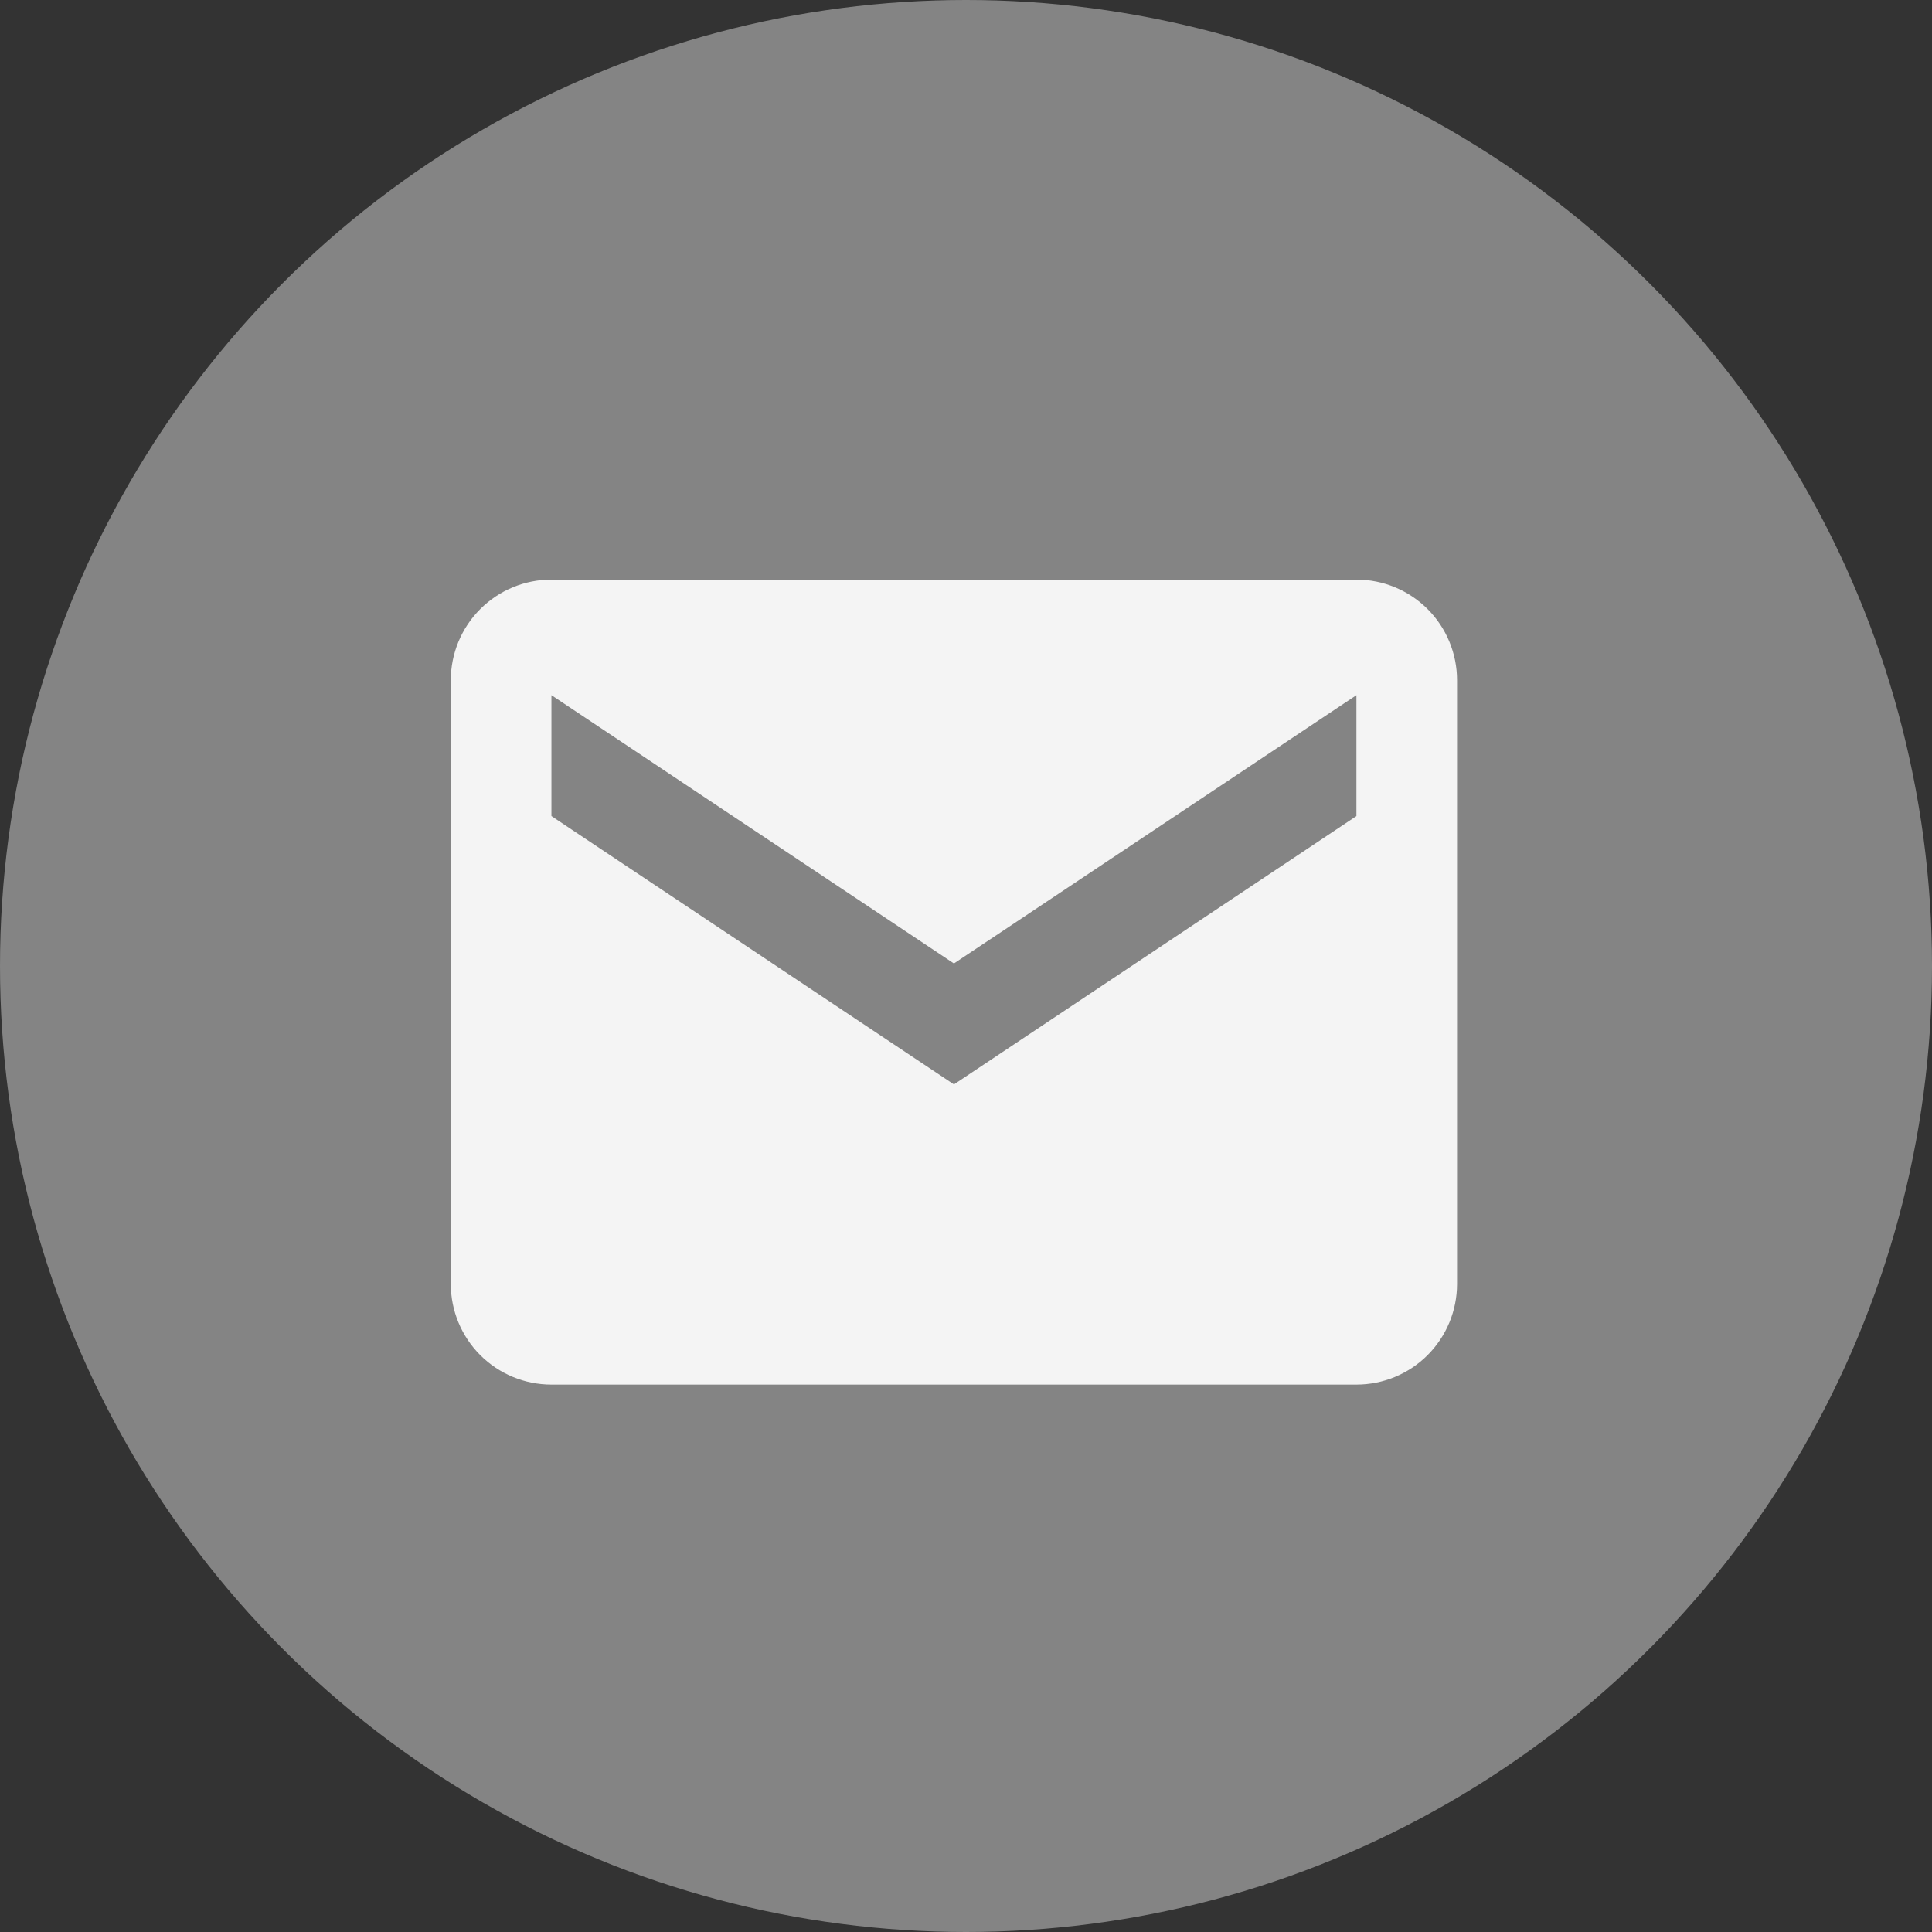
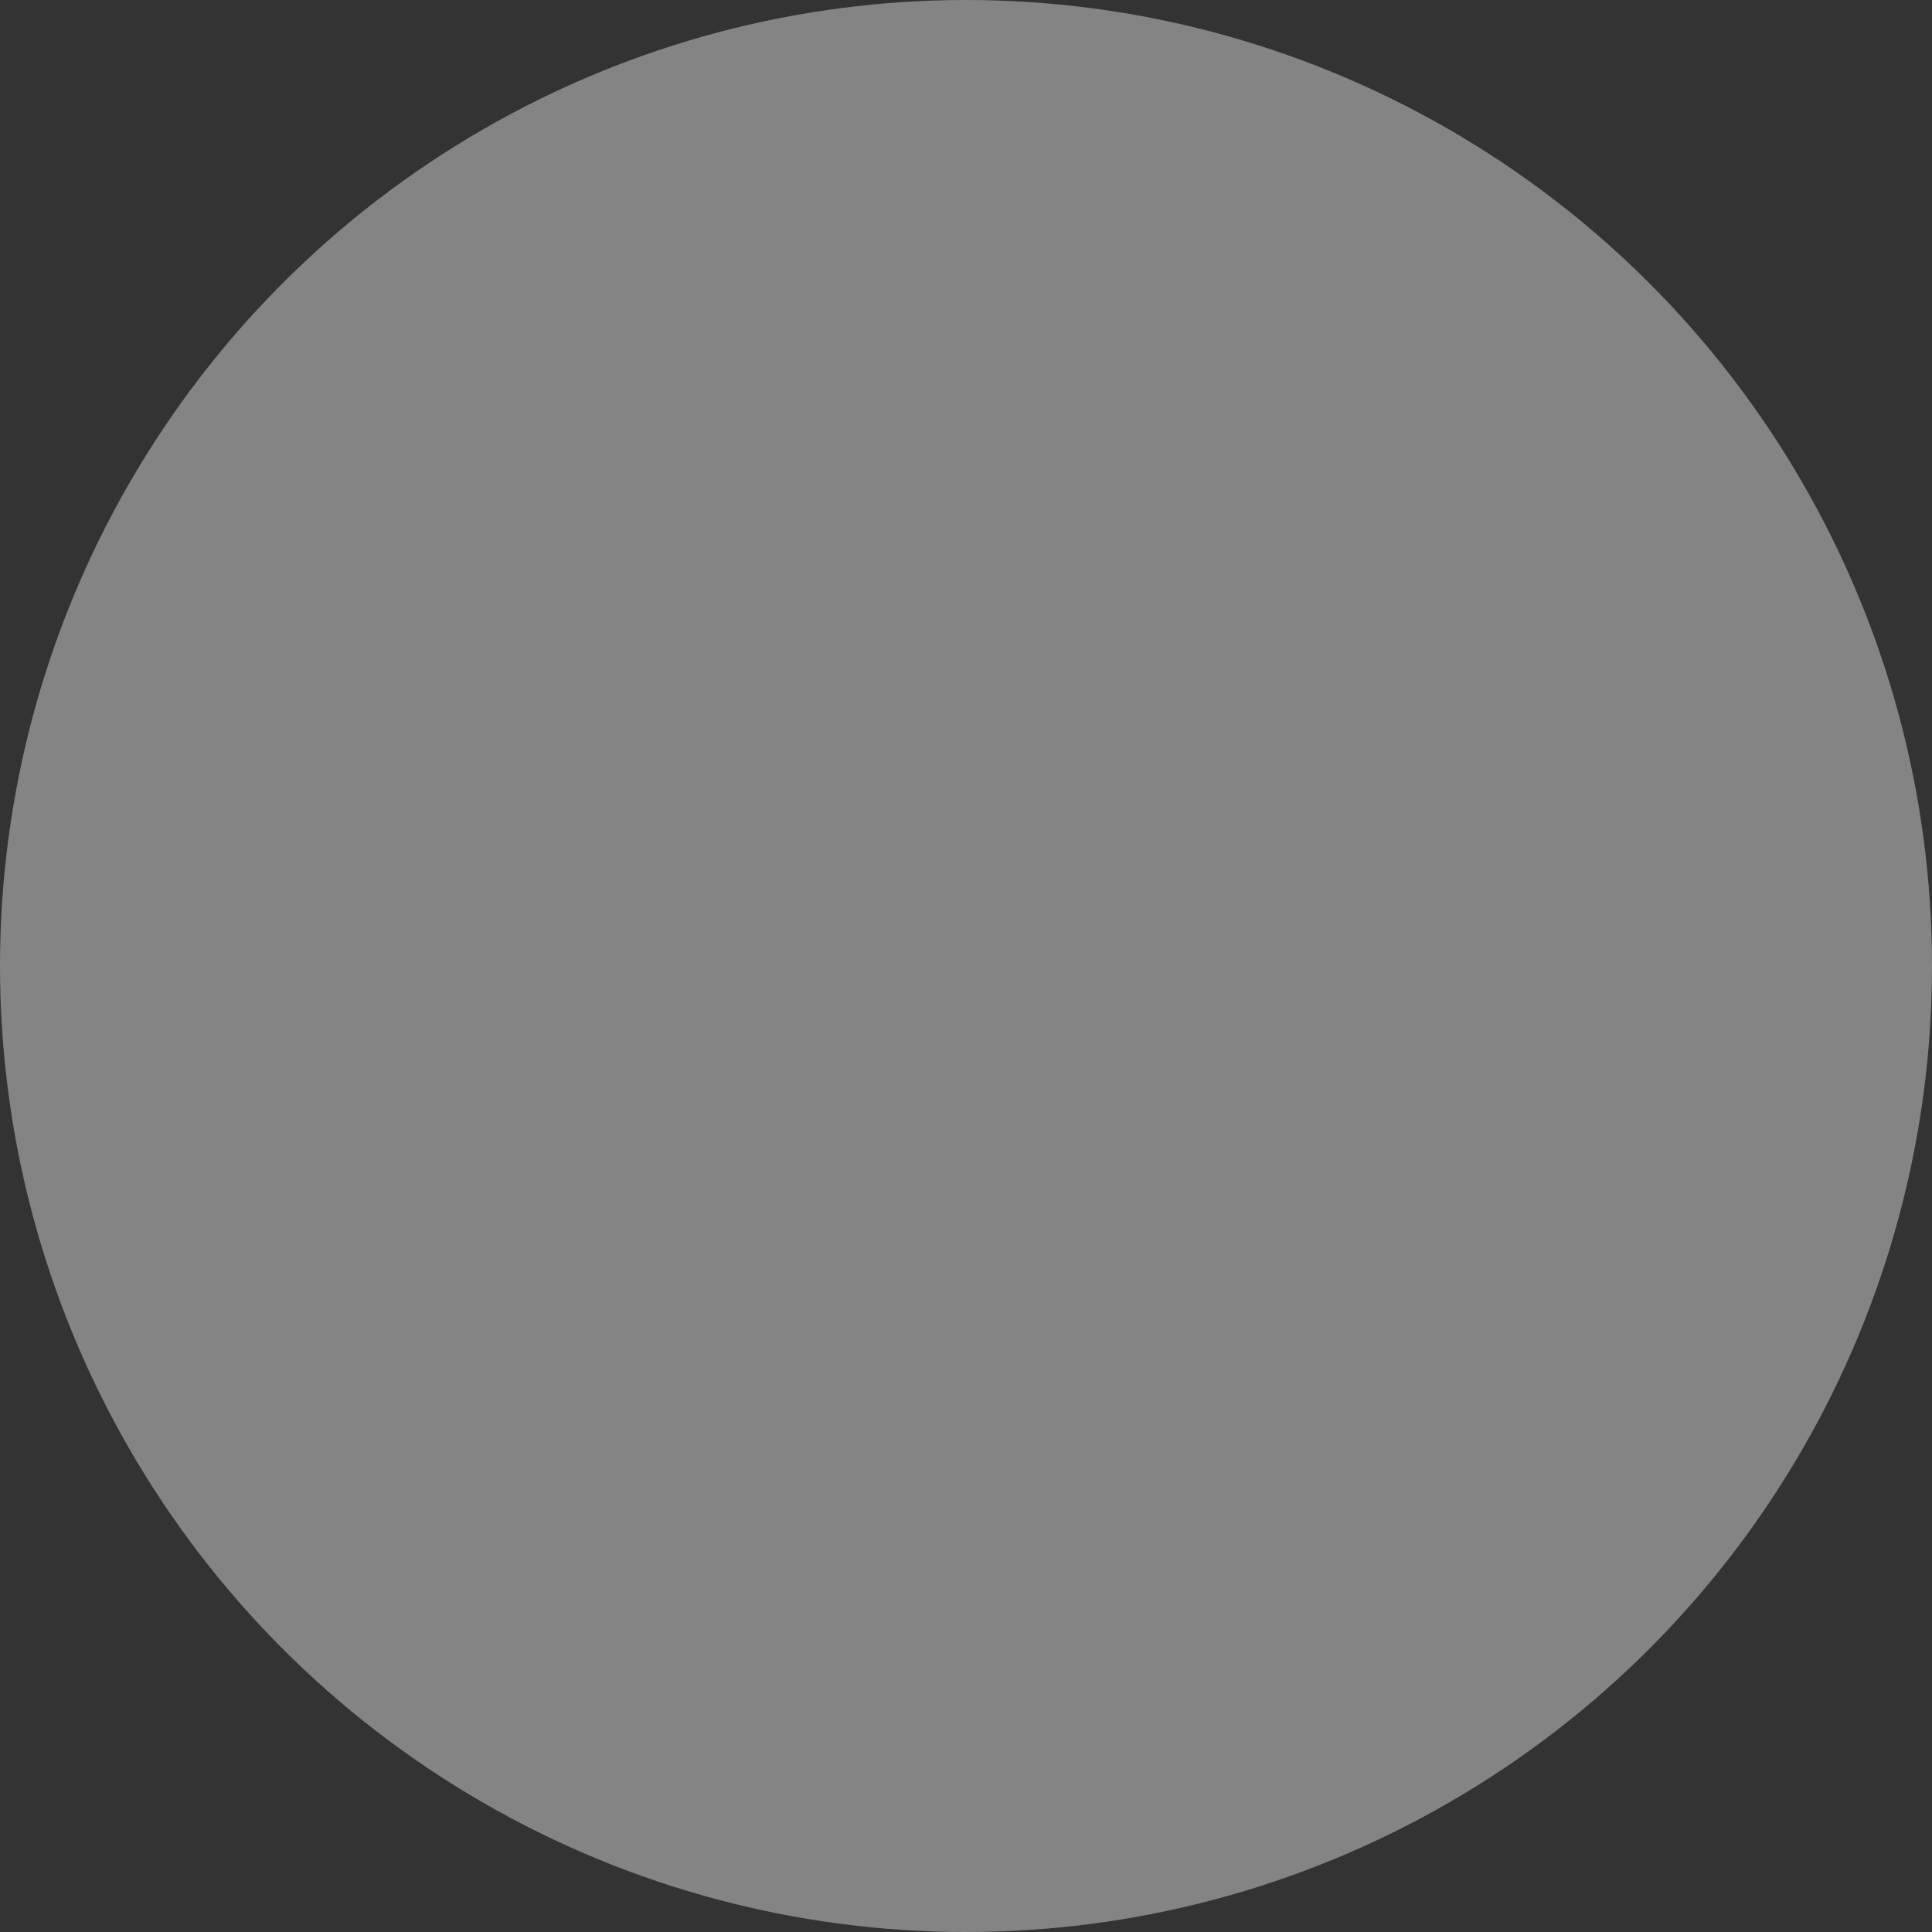
<svg xmlns="http://www.w3.org/2000/svg" width="60" height="60" viewBox="0 0 60 60" fill="none">
  <rect x="0" y="0" width="60" height="60" fill="#333333" stroke="none" />
  <circle cx="30" cy="30" r="30" fill="#848484" />
-   <path d="M42.125 18H17.125C16.296 18 15.501 18.329 14.915 18.915C14.329 19.501 14 20.296 14 21.125V39.875C14 40.704 14.329 41.499 14.915 42.085C15.501 42.671 16.296 43 17.125 43H42.125C42.954 43 43.749 42.671 44.335 42.085C44.921 41.499 45.25 40.704 45.25 39.875V21.125C45.25 20.296 44.921 19.501 44.335 18.915C43.749 18.329 42.954 18 42.125 18ZM42.125 25.344L29.625 33.678L17.125 25.344V21.589L29.625 29.922L42.125 21.589V25.344Z" fill="#F4F4F4" />
</svg>